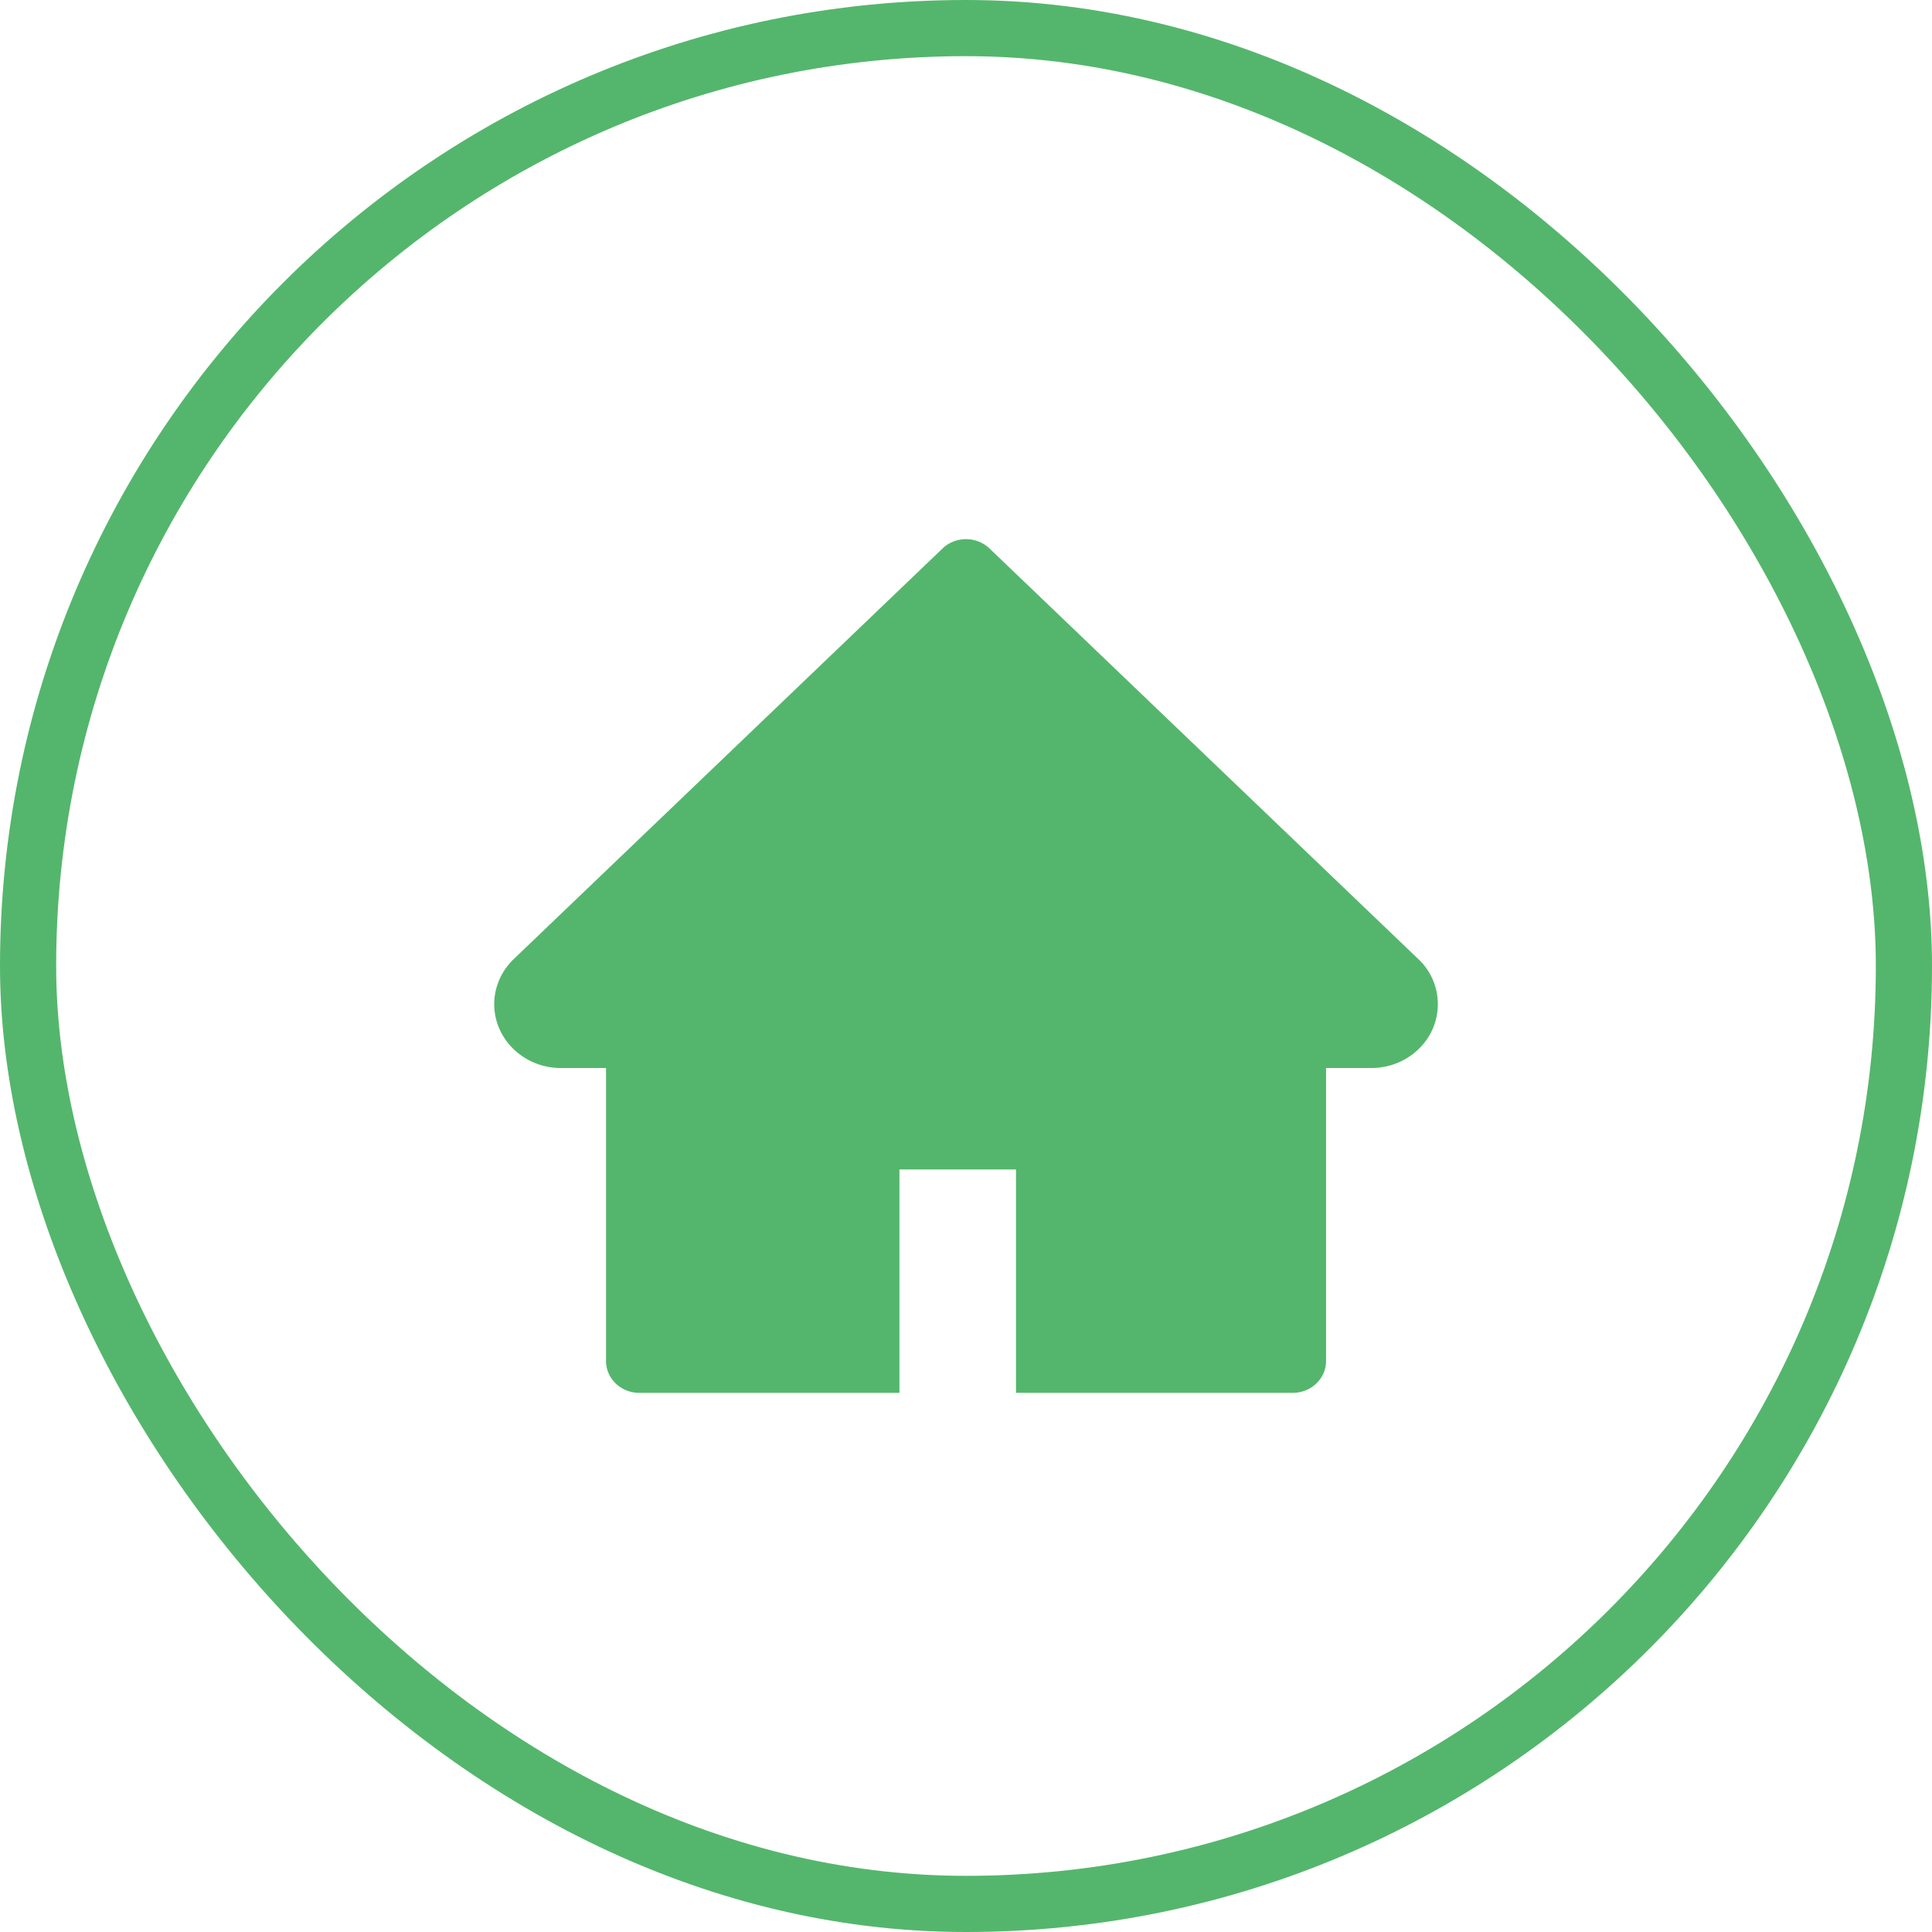
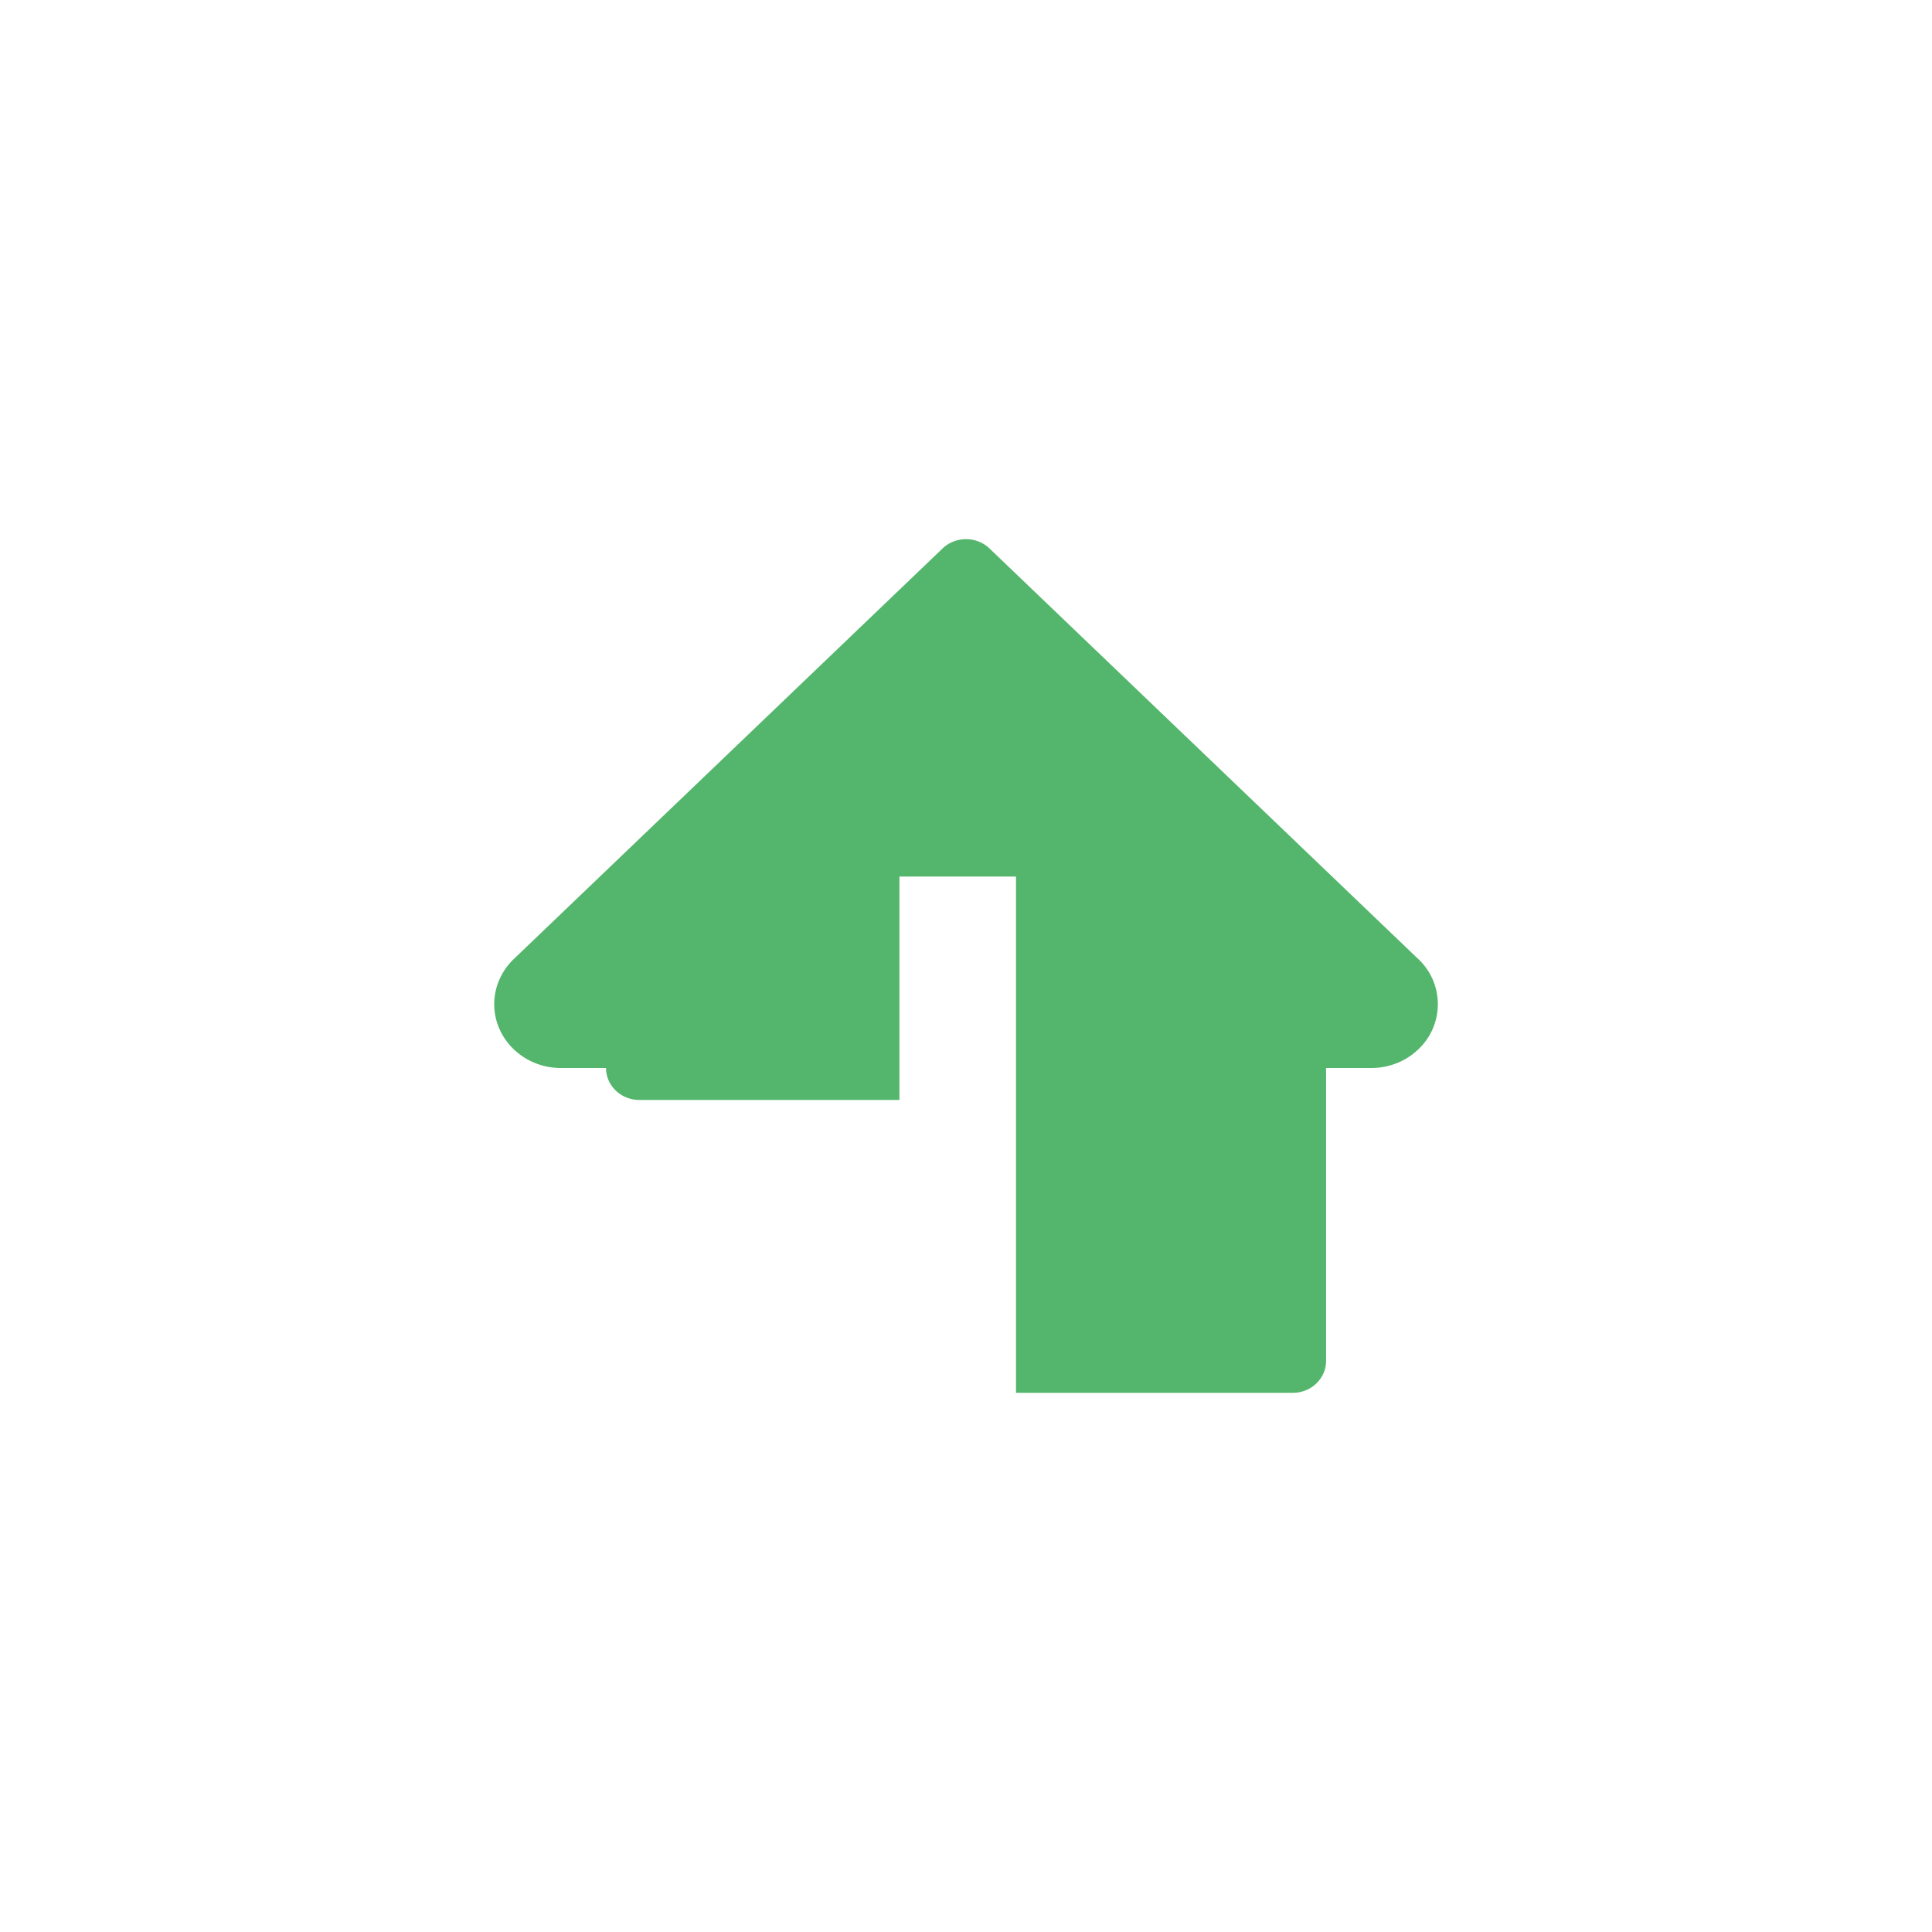
<svg xmlns="http://www.w3.org/2000/svg" width="86" height="86" fill="none">
-   <rect x="1.25" y="1.25" width="83.5" height="83.5" rx="41.75" stroke="#54b66c" stroke-width="2.5" />
-   <path d="M63.131 42.689L44.048 24.416c-.137-.132-.301-.237-.48-.308S43.195 24 43.001 24s-.387.037-.567.108-.343.176-.48.308L22.871 42.689c-.556.533-.871 1.256-.871 2.011 0 1.567 1.33 2.841 2.965 2.841h2.011v13.039c0 .786.663 1.421 1.483 1.421h11.578v-9.944h5.189V62h12.319c.82 0 1.483-.635 1.483-1.421V47.541h2.011c.788 0 1.543-.297 2.099-.835a2.76 2.76 0 0 0-.005-4.018z" fill="#54b66c" />
+   <path d="M63.131 42.689L44.048 24.416c-.137-.132-.301-.237-.48-.308S43.195 24 43.001 24s-.387.037-.567.108-.343.176-.48.308L22.871 42.689c-.556.533-.871 1.256-.871 2.011 0 1.567 1.33 2.841 2.965 2.841h2.011c0 .786.663 1.421 1.483 1.421h11.578v-9.944h5.189V62h12.319c.82 0 1.483-.635 1.483-1.421V47.541h2.011c.788 0 1.543-.297 2.099-.835a2.76 2.76 0 0 0-.005-4.018z" fill="#54b66c" />
</svg>